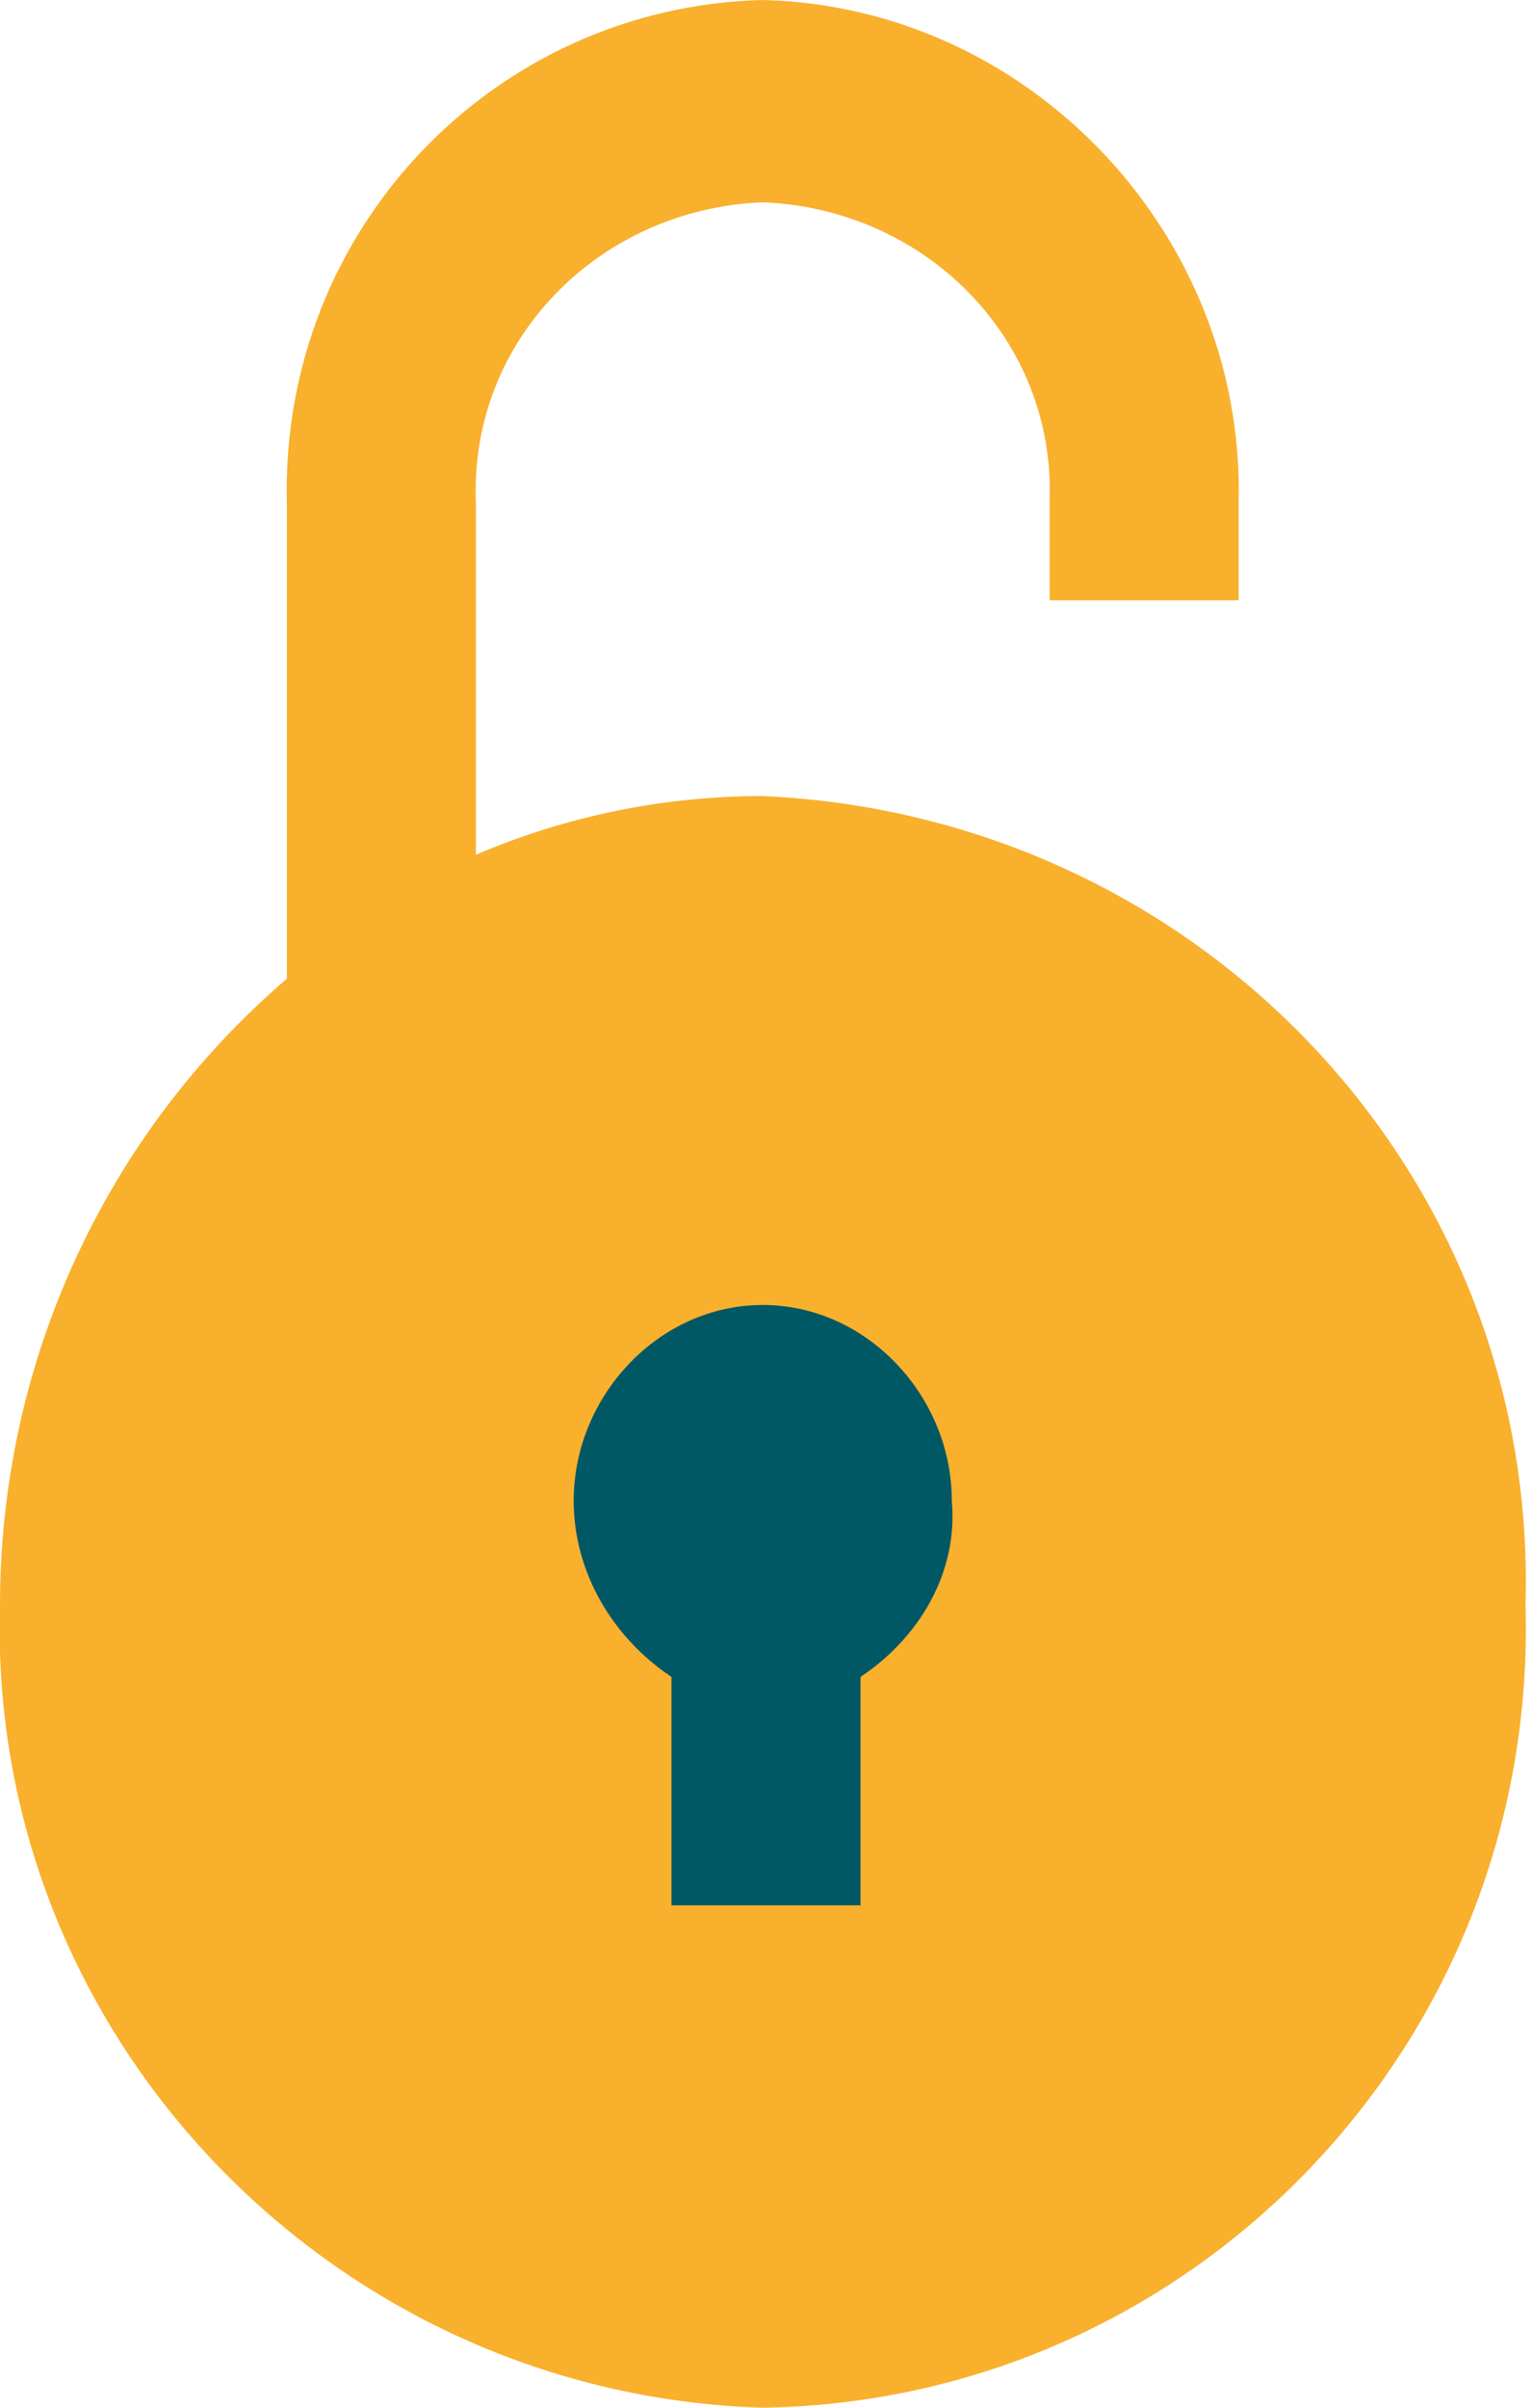
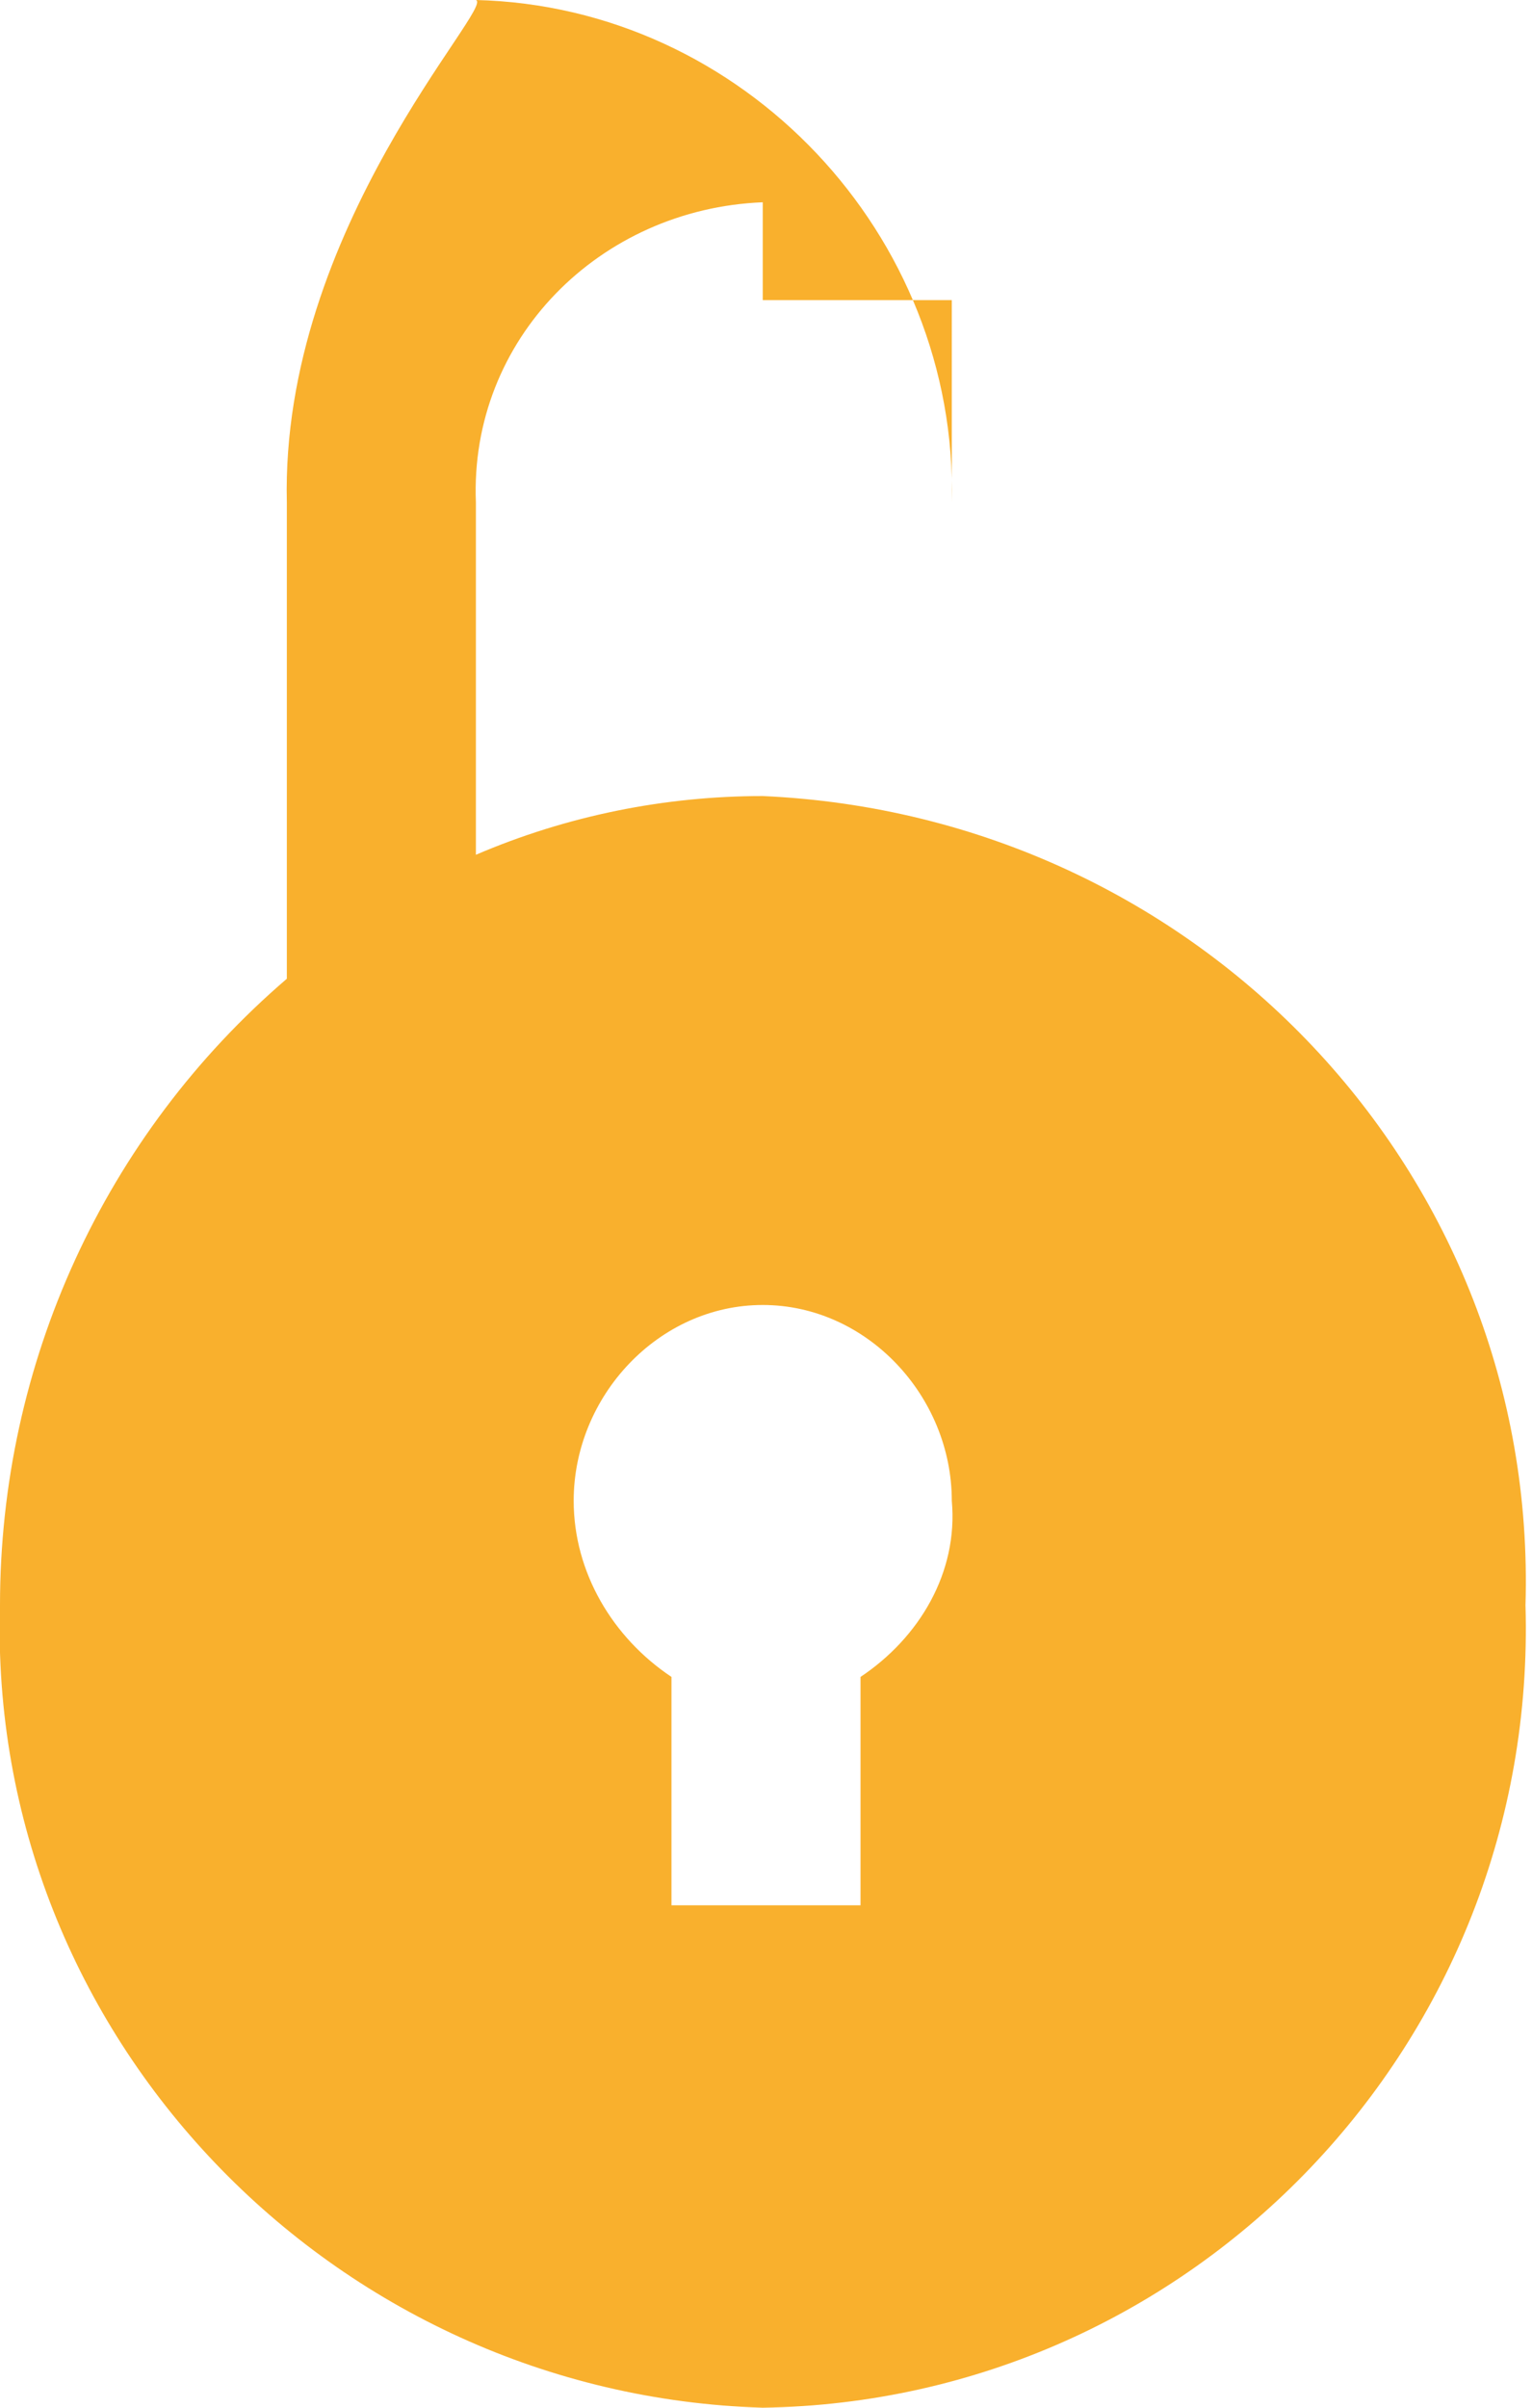
<svg xmlns="http://www.w3.org/2000/svg" version="1.1" id="Layer_1" x="0px" y="0px" viewBox="0 0 23.5 36.9" style="enable-background:new 0 0 23.5 36.9;" xml:space="preserve">
  <style type="text/css">
	.st0{fill:#005864;}
	.st1{fill:#F9B02D;}
</style>
-   <rect x="6.1" y="19" class="st0" width="11.7" height="12.5" />
  <title>Unsecured</title>
  <g>
    <g id="Layer_1-2">
-       <path class="st1" d="M13.2,25.7v3.5h-2.9v-3.5c-0.9-0.6-1.5-1.6-1.5-2.7c0-1.6,1.3-3,2.9-3c1.6,0,2.9,1.4,2.9,3    C14.7,24.1,14.1,25.1,13.2,25.7 M11.7,12.2c-1.5,0-3,0.3-4.4,0.9V7.7c-0.1-2.5,1.9-4.5,4.4-4.6c2.5,0.1,4.5,2.1,4.4,4.6v1.5h2.9    V7.7c0.1-4.1-3.2-7.6-7.3-7.7C7.6,0.1,4.3,3.5,4.4,7.7V15C1.6,17.4,0,20.9,0,24.6c-0.2,6.6,5.1,12.1,11.7,12.3c0,0,0,0,0,0    c6.6-0.1,11.9-5.6,11.7-12.3c0,0,0,0,0,0C23.6,18,18.4,12.5,11.7,12.2C11.7,12.3,11.7,12.3,11.7,12.2" />
+       <path class="st1" d="M13.2,25.7v3.5h-2.9v-3.5c-0.9-0.6-1.5-1.6-1.5-2.7c0-1.6,1.3-3,2.9-3c1.6,0,2.9,1.4,2.9,3    C14.7,24.1,14.1,25.1,13.2,25.7 M11.7,12.2c-1.5,0-3,0.3-4.4,0.9V7.7c-0.1-2.5,1.9-4.5,4.4-4.6v1.5h2.9    V7.7c0.1-4.1-3.2-7.6-7.3-7.7C7.6,0.1,4.3,3.5,4.4,7.7V15C1.6,17.4,0,20.9,0,24.6c-0.2,6.6,5.1,12.1,11.7,12.3c0,0,0,0,0,0    c6.6-0.1,11.9-5.6,11.7-12.3c0,0,0,0,0,0C23.6,18,18.4,12.5,11.7,12.2C11.7,12.3,11.7,12.3,11.7,12.2" />
    </g>
  </g>
</svg>